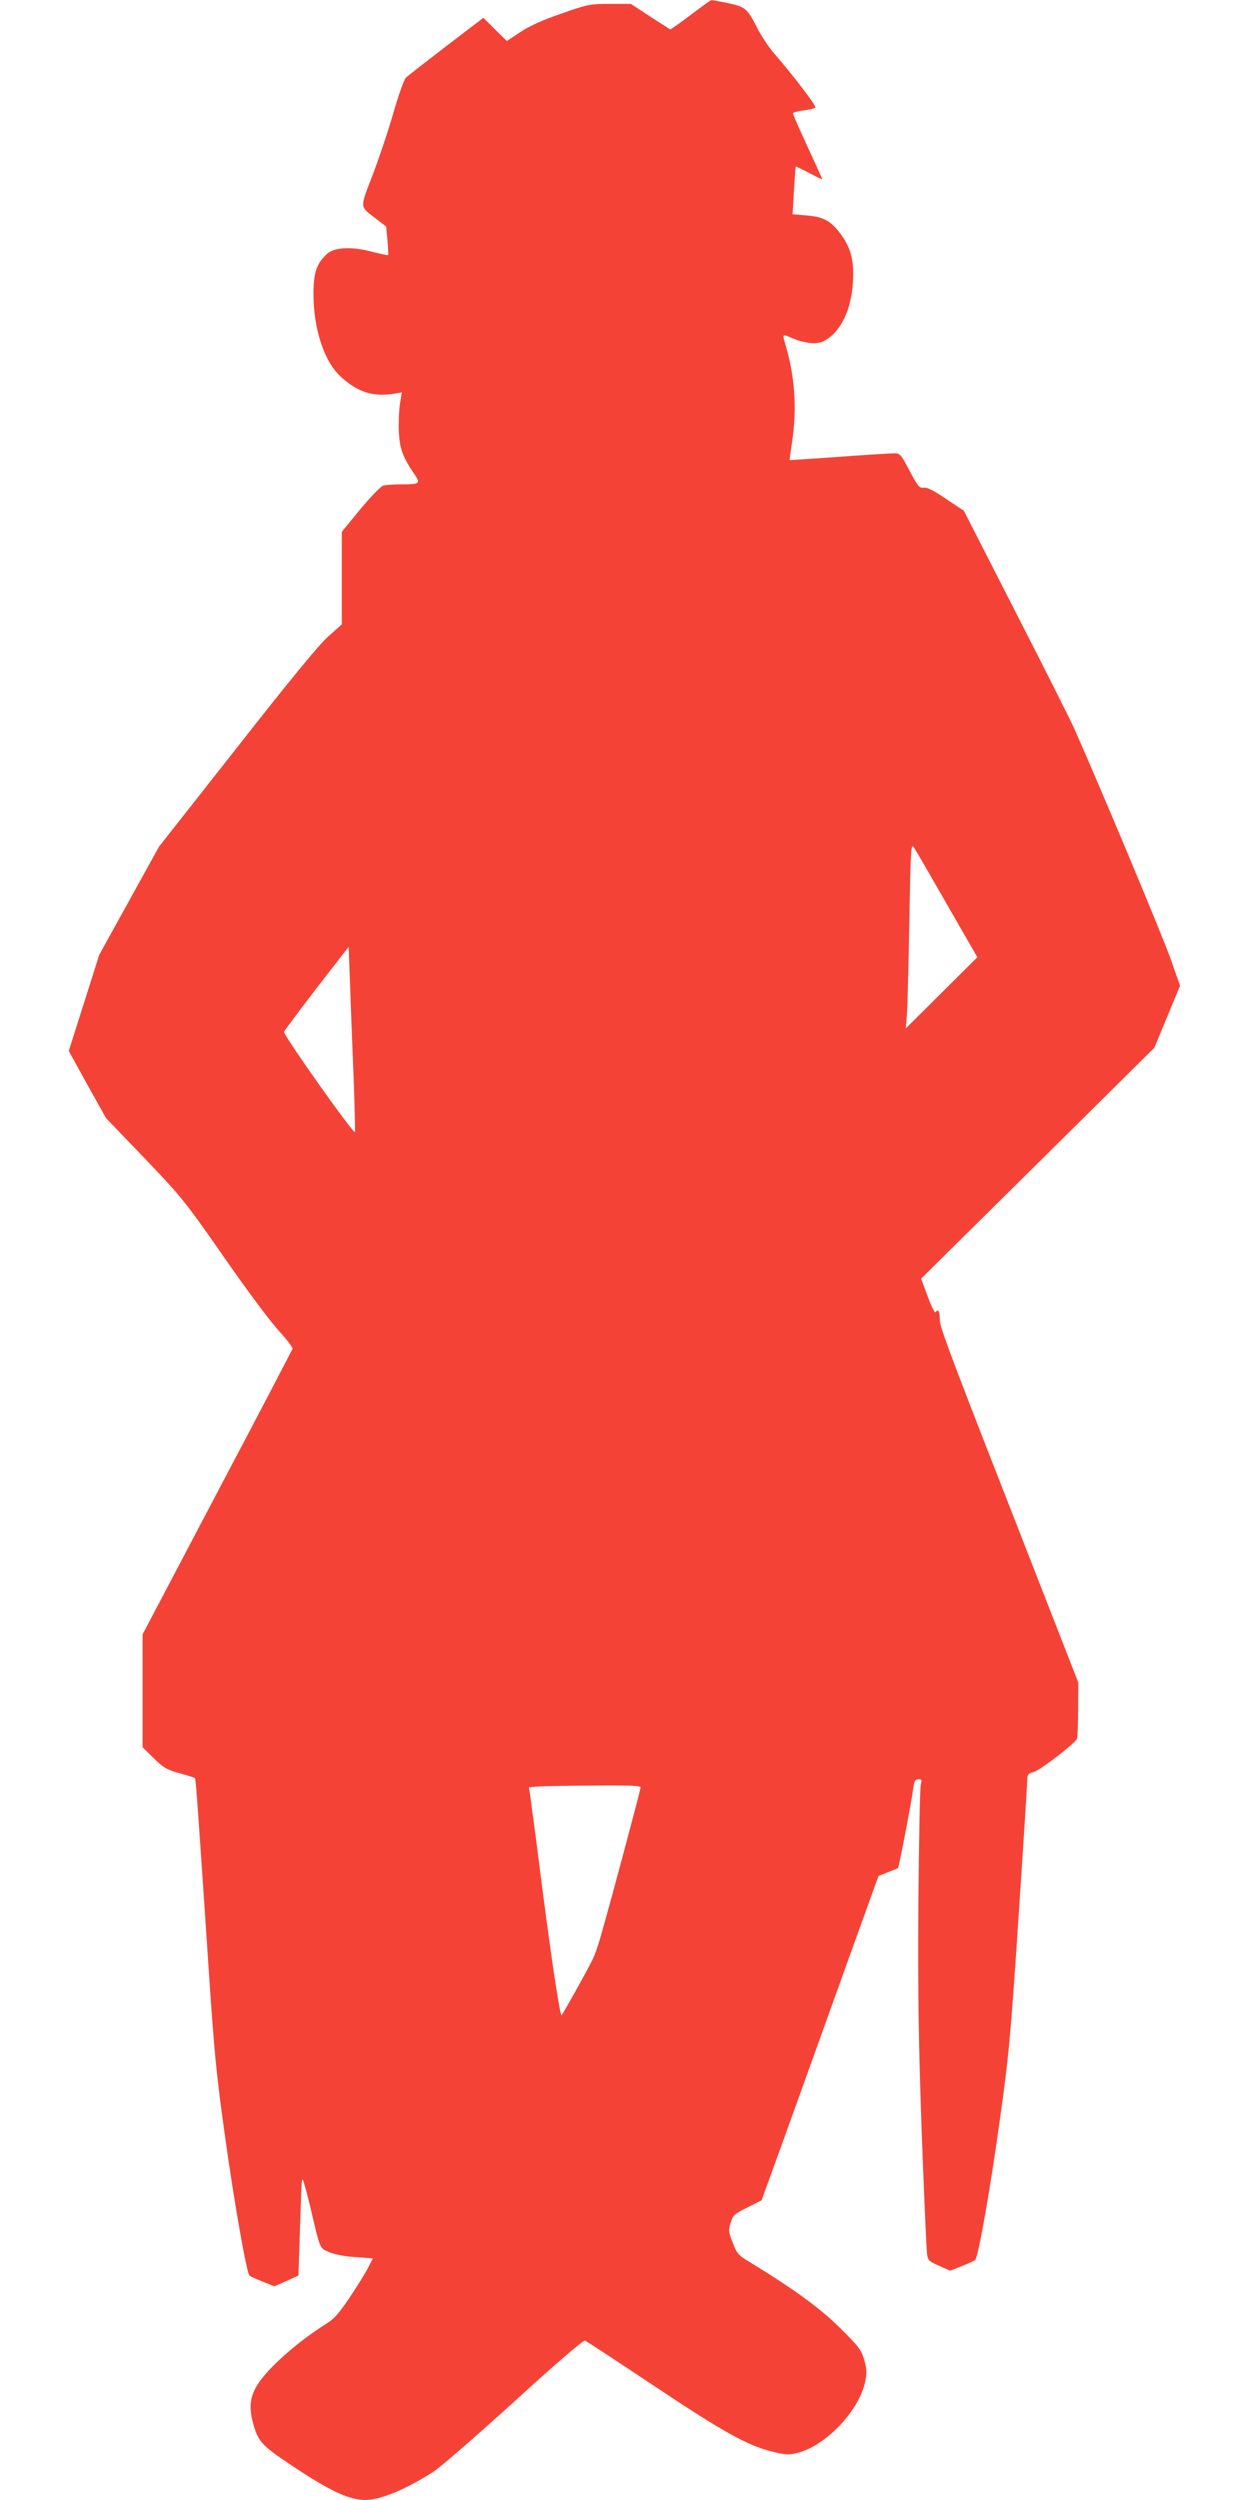
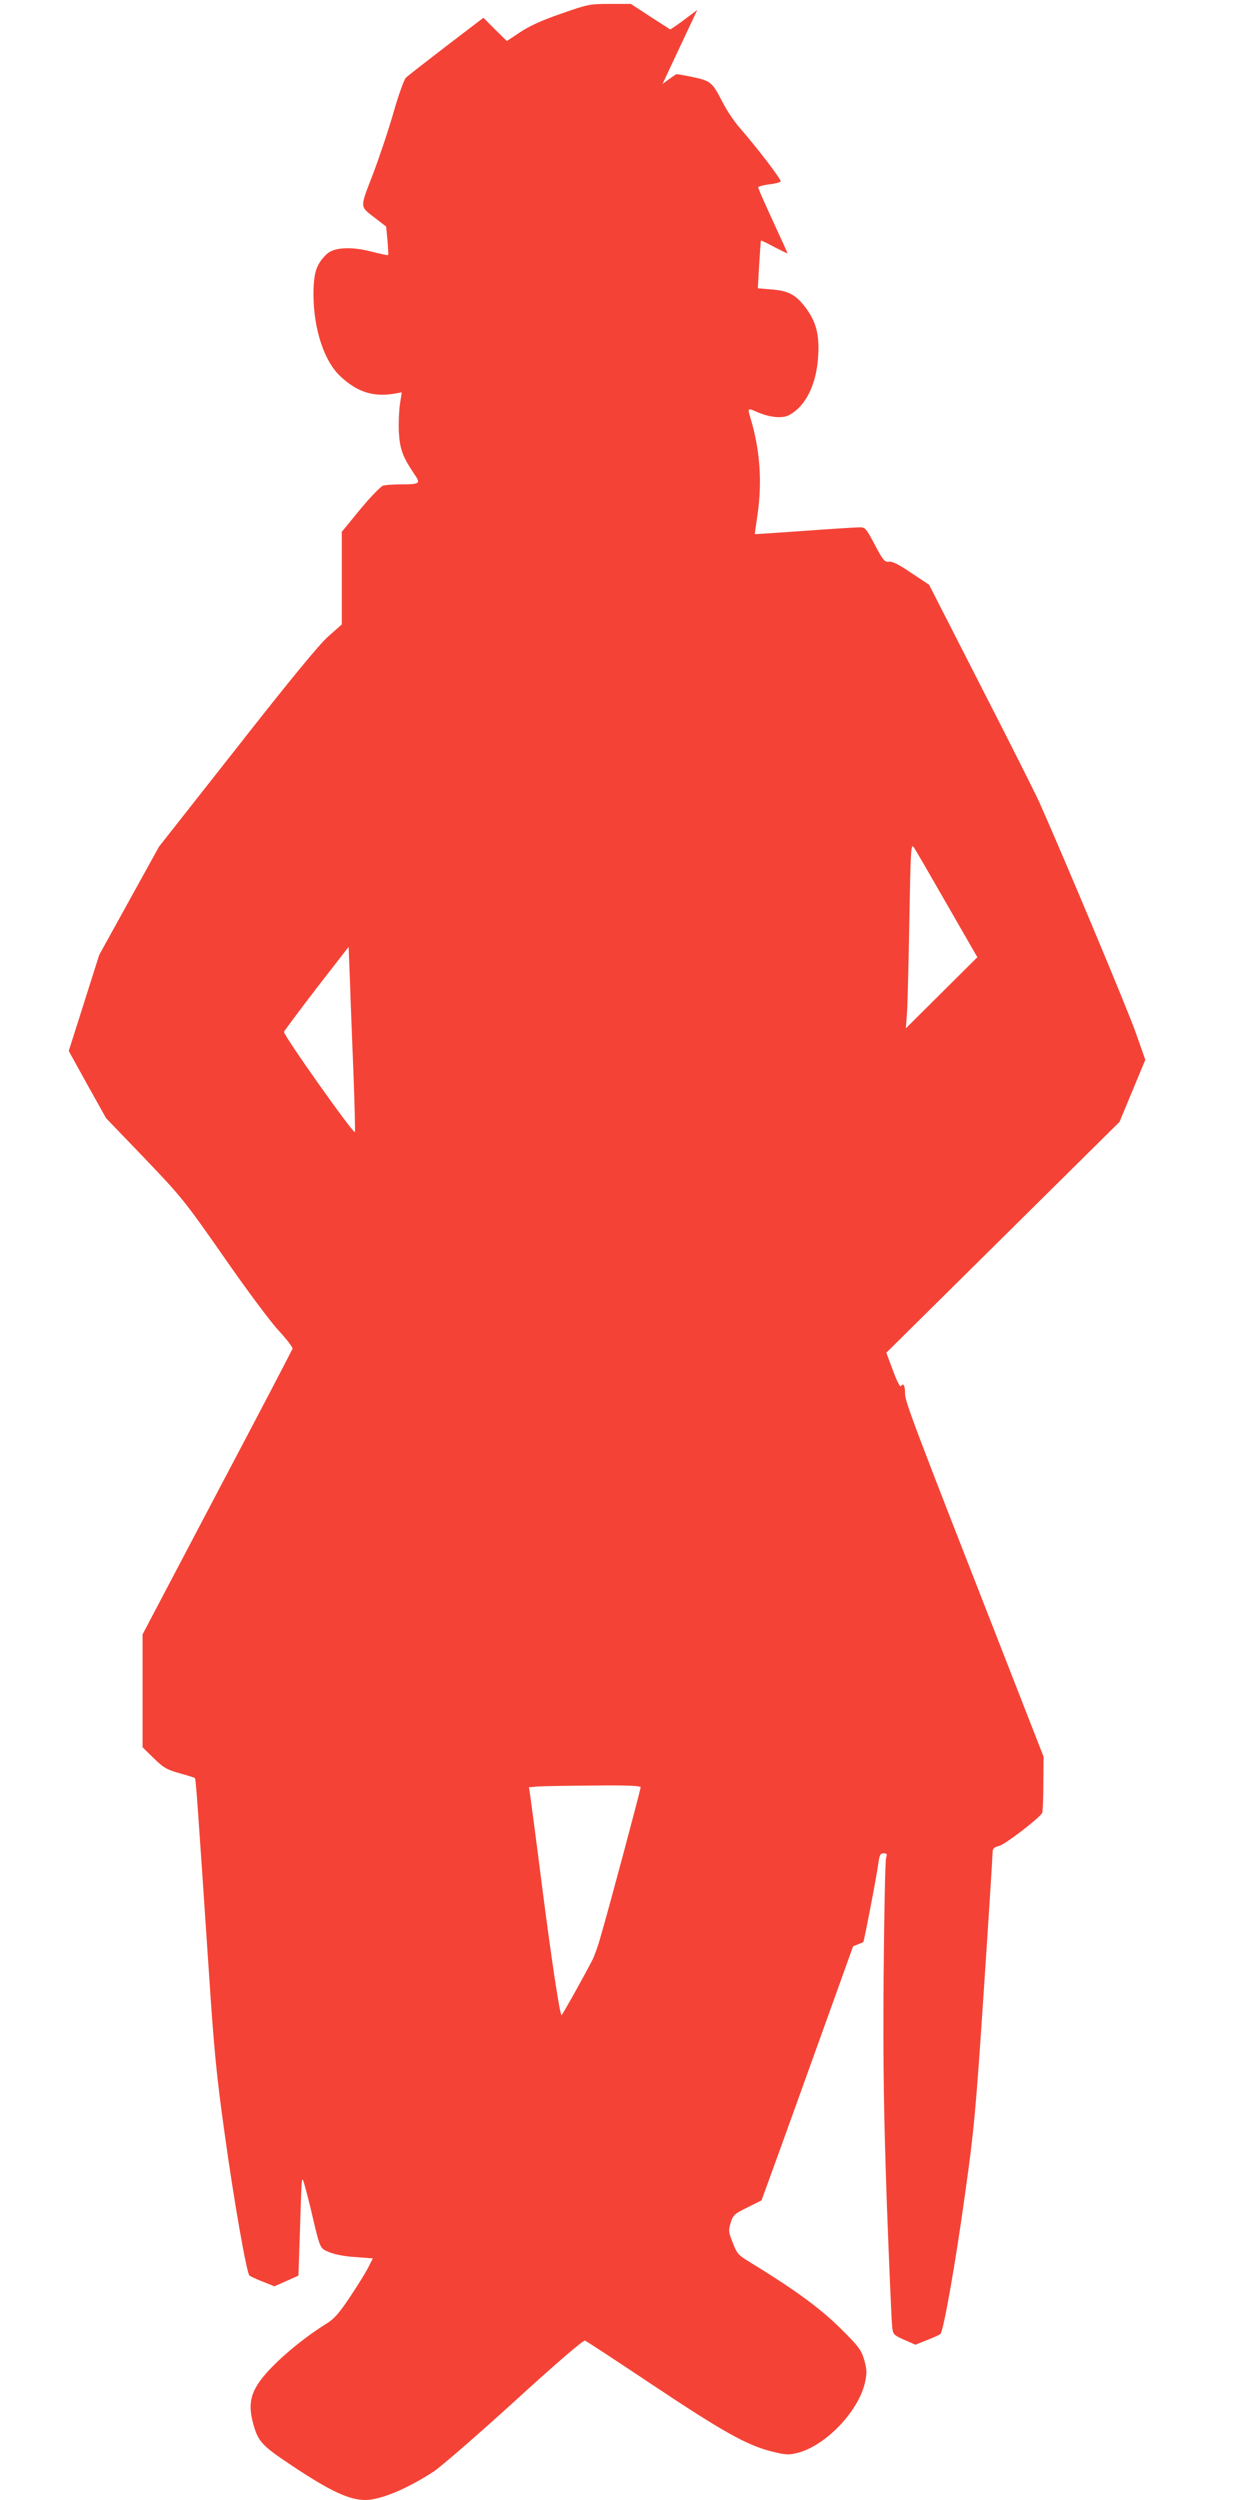
<svg xmlns="http://www.w3.org/2000/svg" version="1.0" width="640pt" height="1280pt" viewBox="0 0 640 1280" preserveAspectRatio="xMidYMid meet">
  <g transform="translate(0,1280) scale(0.1,-0.1)" fill="#f44336" stroke="none">
-     <path d="M3570 12749 c-36 -27 -81 -61 -101 -75 l-37 -25 -101 65 -101 66 -108 0 c-102 0 -113 -2 -249 -50 -97 -33 -164 -64 -210 -95 l-68 -45 -60 59 -60 60 -190 -145 c-104 -80 -198 -153 -207 -162 -9 -9 -38 -89 -63 -177 -25 -88 -73 -231 -106 -318 -68 -177 -69 -161 15 -226 l53 -41 7 -72 c3 -39 5 -72 3 -74 -1 -2 -39 6 -82 17 -106 28 -194 23 -231 -11 -54 -51 -69 -95 -69 -210 1 -176 55 -341 139 -418 86 -80 167 -105 273 -88 l40 7 -9 -58 c-5 -32 -8 -96 -6 -143 5 -89 19 -128 79 -217 34 -49 30 -53 -69 -53 -37 0 -77 -3 -90 -6 -12 -4 -65 -58 -117 -121 l-95 -116 0 -237 0 -237 -70 -62 c-47 -42 -195 -222 -467 -569 l-399 -507 -153 -277 -153 -277 -78 -246 -78 -246 95 -172 96 -172 197 -205 c188 -197 205 -217 405 -504 114 -165 241 -335 282 -379 41 -44 72 -86 71 -92 -2 -6 -175 -338 -386 -737 l-382 -726 0 -289 0 -289 57 -56 c50 -49 68 -59 132 -77 40 -11 76 -22 79 -25 5 -5 14 -134 72 -1001 26 -394 39 -527 81 -825 48 -348 112 -707 126 -721 5 -4 35 -18 68 -31 l60 -24 61 27 62 28 7 208 c9 280 9 283 15 283 3 0 20 -64 39 -141 52 -222 47 -208 96 -230 26 -11 79 -22 133 -25 l91 -7 -24 -47 c-13 -26 -56 -95 -94 -152 -55 -82 -80 -111 -121 -136 -143 -89 -297 -225 -350 -309 -39 -61 -46 -115 -26 -193 26 -100 43 -119 199 -223 196 -131 295 -177 377 -177 77 0 210 55 348 144 37 24 224 186 415 360 207 189 354 316 362 312 7 -2 162 -104 345 -226 360 -240 483 -309 609 -341 70 -18 89 -19 130 -9 147 35 320 216 351 367 9 44 8 63 -5 110 -15 51 -28 69 -123 163 -103 102 -234 198 -468 341 -53 32 -62 42 -82 96 -22 54 -23 64 -11 102 12 40 19 46 86 79 l72 36 35 96 c41 111 250 693 434 1205 l130 360 48 19 c27 11 50 20 52 21 4 3 69 340 77 403 6 43 10 52 27 52 17 0 19 -4 13 -22 -5 -13 -10 -288 -13 -613 -3 -473 1 -705 17 -1170 12 -319 24 -598 27 -620 4 -38 8 -42 62 -66 l57 -25 60 24 c33 13 64 27 68 31 16 16 77 361 126 716 46 327 55 422 96 1040 25 374 45 692 45 707 0 22 6 29 34 36 33 9 209 145 220 169 3 7 6 74 6 150 l1 138 -201 515 c-462 1181 -509 1305 -508 1343 0 42 -9 58 -21 39 -4 -7 -21 25 -41 80 l-34 91 597 591 597 591 66 159 66 159 -48 136 c-40 116 -376 917 -494 1181 -21 47 -157 317 -302 600 l-263 515 -92 61 c-64 44 -98 60 -114 57 -21 -3 -30 7 -72 87 -45 85 -49 90 -80 89 -18 0 -144 -8 -282 -18 -137 -10 -251 -17 -252 -17 -1 1 5 44 13 96 25 170 14 335 -36 500 -15 50 -14 51 33 30 64 -28 129 -35 164 -17 86 45 142 158 150 303 7 111 -11 177 -65 249 -50 65 -86 85 -173 92 l-71 6 7 121 c4 67 8 122 9 123 1 2 32 -13 69 -33 37 -19 67 -34 67 -32 0 3 -34 77 -75 166 -41 89 -75 166 -75 171 0 5 25 12 55 16 30 3 57 10 60 15 5 8 -116 167 -210 275 -29 33 -68 92 -87 130 -52 102 -61 110 -151 129 -43 9 -81 16 -85 15 -4 0 -36 -23 -72 -50z m1277 -4577 l157 -273 -183 -182 -183 -182 6 80 c3 44 8 257 12 474 6 345 8 392 21 375 8 -10 84 -142 170 -292z m-3037 -876 c6 -158 9 -290 7 -292 -9 -9 -368 499 -363 513 3 7 79 109 168 225 l163 210 7 -183 c3 -101 12 -314 18 -473z m1470 -3647 c0 -12 -162 -619 -205 -765 -12 -45 -31 -96 -40 -115 -40 -79 -158 -290 -160 -287 -10 10 -52 290 -100 663 -30 237 -58 447 -61 467 l-6 37 44 4 c24 2 152 4 286 5 173 2 242 -1 242 -9z" />
+     <path d="M3570 12749 c-36 -27 -81 -61 -101 -75 l-37 -25 -101 65 -101 66 -108 0 c-102 0 -113 -2 -249 -50 -97 -33 -164 -64 -210 -95 l-68 -45 -60 59 -60 60 -190 -145 c-104 -80 -198 -153 -207 -162 -9 -9 -38 -89 -63 -177 -25 -88 -73 -231 -106 -318 -68 -177 -69 -161 15 -226 l53 -41 7 -72 c3 -39 5 -72 3 -74 -1 -2 -39 6 -82 17 -106 28 -194 23 -231 -11 -54 -51 -69 -95 -69 -210 1 -176 55 -341 139 -418 86 -80 167 -105 273 -88 l40 7 -9 -58 c-5 -32 -8 -96 -6 -143 5 -89 19 -128 79 -217 34 -49 30 -53 -69 -53 -37 0 -77 -3 -90 -6 -12 -4 -65 -58 -117 -121 l-95 -116 0 -237 0 -237 -70 -62 c-47 -42 -195 -222 -467 -569 l-399 -507 -153 -277 -153 -277 -78 -246 -78 -246 95 -172 96 -172 197 -205 c188 -197 205 -217 405 -504 114 -165 241 -335 282 -379 41 -44 72 -86 71 -92 -2 -6 -175 -338 -386 -737 l-382 -726 0 -289 0 -289 57 -56 c50 -49 68 -59 132 -77 40 -11 76 -22 79 -25 5 -5 14 -134 72 -1001 26 -394 39 -527 81 -825 48 -348 112 -707 126 -721 5 -4 35 -18 68 -31 l60 -24 61 27 62 28 7 208 c9 280 9 283 15 283 3 0 20 -64 39 -141 52 -222 47 -208 96 -230 26 -11 79 -22 133 -25 l91 -7 -24 -47 c-13 -26 -56 -95 -94 -152 -55 -82 -80 -111 -121 -136 -143 -89 -297 -225 -350 -309 -39 -61 -46 -115 -26 -193 26 -100 43 -119 199 -223 196 -131 295 -177 377 -177 77 0 210 55 348 144 37 24 224 186 415 360 207 189 354 316 362 312 7 -2 162 -104 345 -226 360 -240 483 -309 609 -341 70 -18 89 -19 130 -9 147 35 320 216 351 367 9 44 8 63 -5 110 -15 51 -28 69 -123 163 -103 102 -234 198 -468 341 -53 32 -62 42 -82 96 -22 54 -23 64 -11 102 12 40 19 46 86 79 l72 36 35 96 c41 111 250 693 434 1205 c27 11 50 20 52 21 4 3 69 340 77 403 6 43 10 52 27 52 17 0 19 -4 13 -22 -5 -13 -10 -288 -13 -613 -3 -473 1 -705 17 -1170 12 -319 24 -598 27 -620 4 -38 8 -42 62 -66 l57 -25 60 24 c33 13 64 27 68 31 16 16 77 361 126 716 46 327 55 422 96 1040 25 374 45 692 45 707 0 22 6 29 34 36 33 9 209 145 220 169 3 7 6 74 6 150 l1 138 -201 515 c-462 1181 -509 1305 -508 1343 0 42 -9 58 -21 39 -4 -7 -21 25 -41 80 l-34 91 597 591 597 591 66 159 66 159 -48 136 c-40 116 -376 917 -494 1181 -21 47 -157 317 -302 600 l-263 515 -92 61 c-64 44 -98 60 -114 57 -21 -3 -30 7 -72 87 -45 85 -49 90 -80 89 -18 0 -144 -8 -282 -18 -137 -10 -251 -17 -252 -17 -1 1 5 44 13 96 25 170 14 335 -36 500 -15 50 -14 51 33 30 64 -28 129 -35 164 -17 86 45 142 158 150 303 7 111 -11 177 -65 249 -50 65 -86 85 -173 92 l-71 6 7 121 c4 67 8 122 9 123 1 2 32 -13 69 -33 37 -19 67 -34 67 -32 0 3 -34 77 -75 166 -41 89 -75 166 -75 171 0 5 25 12 55 16 30 3 57 10 60 15 5 8 -116 167 -210 275 -29 33 -68 92 -87 130 -52 102 -61 110 -151 129 -43 9 -81 16 -85 15 -4 0 -36 -23 -72 -50z m1277 -4577 l157 -273 -183 -182 -183 -182 6 80 c3 44 8 257 12 474 6 345 8 392 21 375 8 -10 84 -142 170 -292z m-3037 -876 c6 -158 9 -290 7 -292 -9 -9 -368 499 -363 513 3 7 79 109 168 225 l163 210 7 -183 c3 -101 12 -314 18 -473z m1470 -3647 c0 -12 -162 -619 -205 -765 -12 -45 -31 -96 -40 -115 -40 -79 -158 -290 -160 -287 -10 10 -52 290 -100 663 -30 237 -58 447 -61 467 l-6 37 44 4 c24 2 152 4 286 5 173 2 242 -1 242 -9z" />
  </g>
</svg>